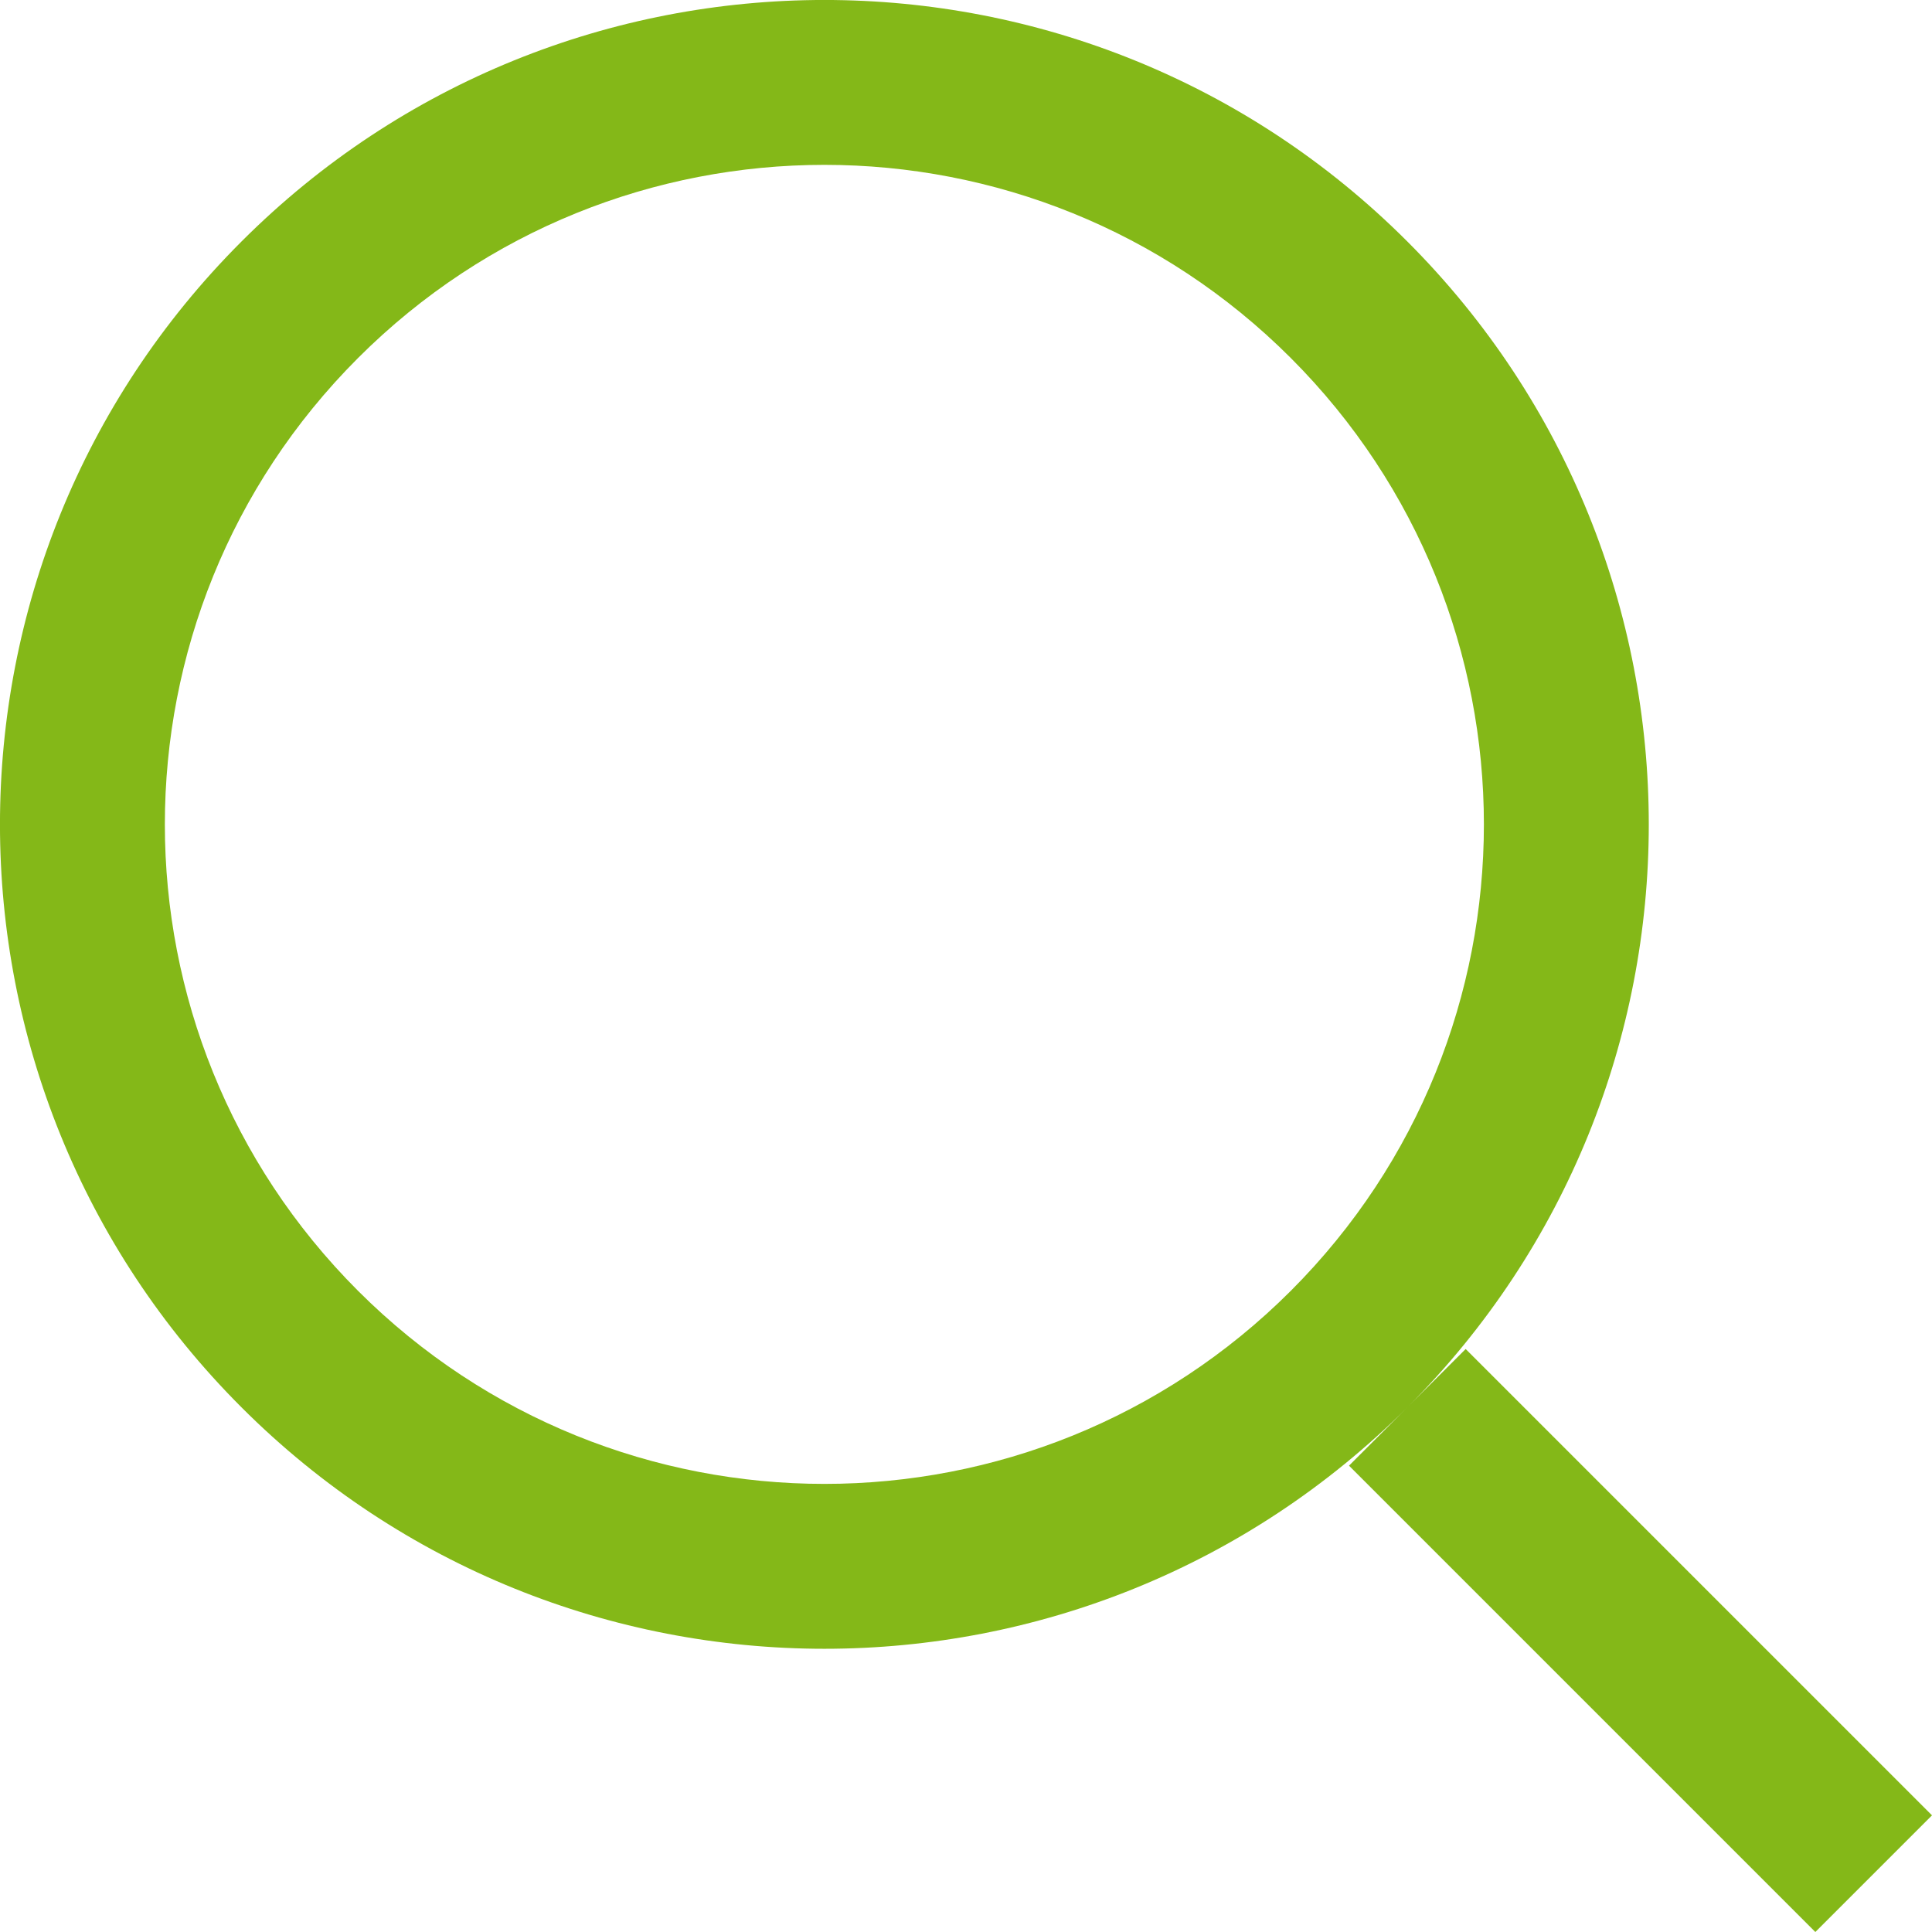
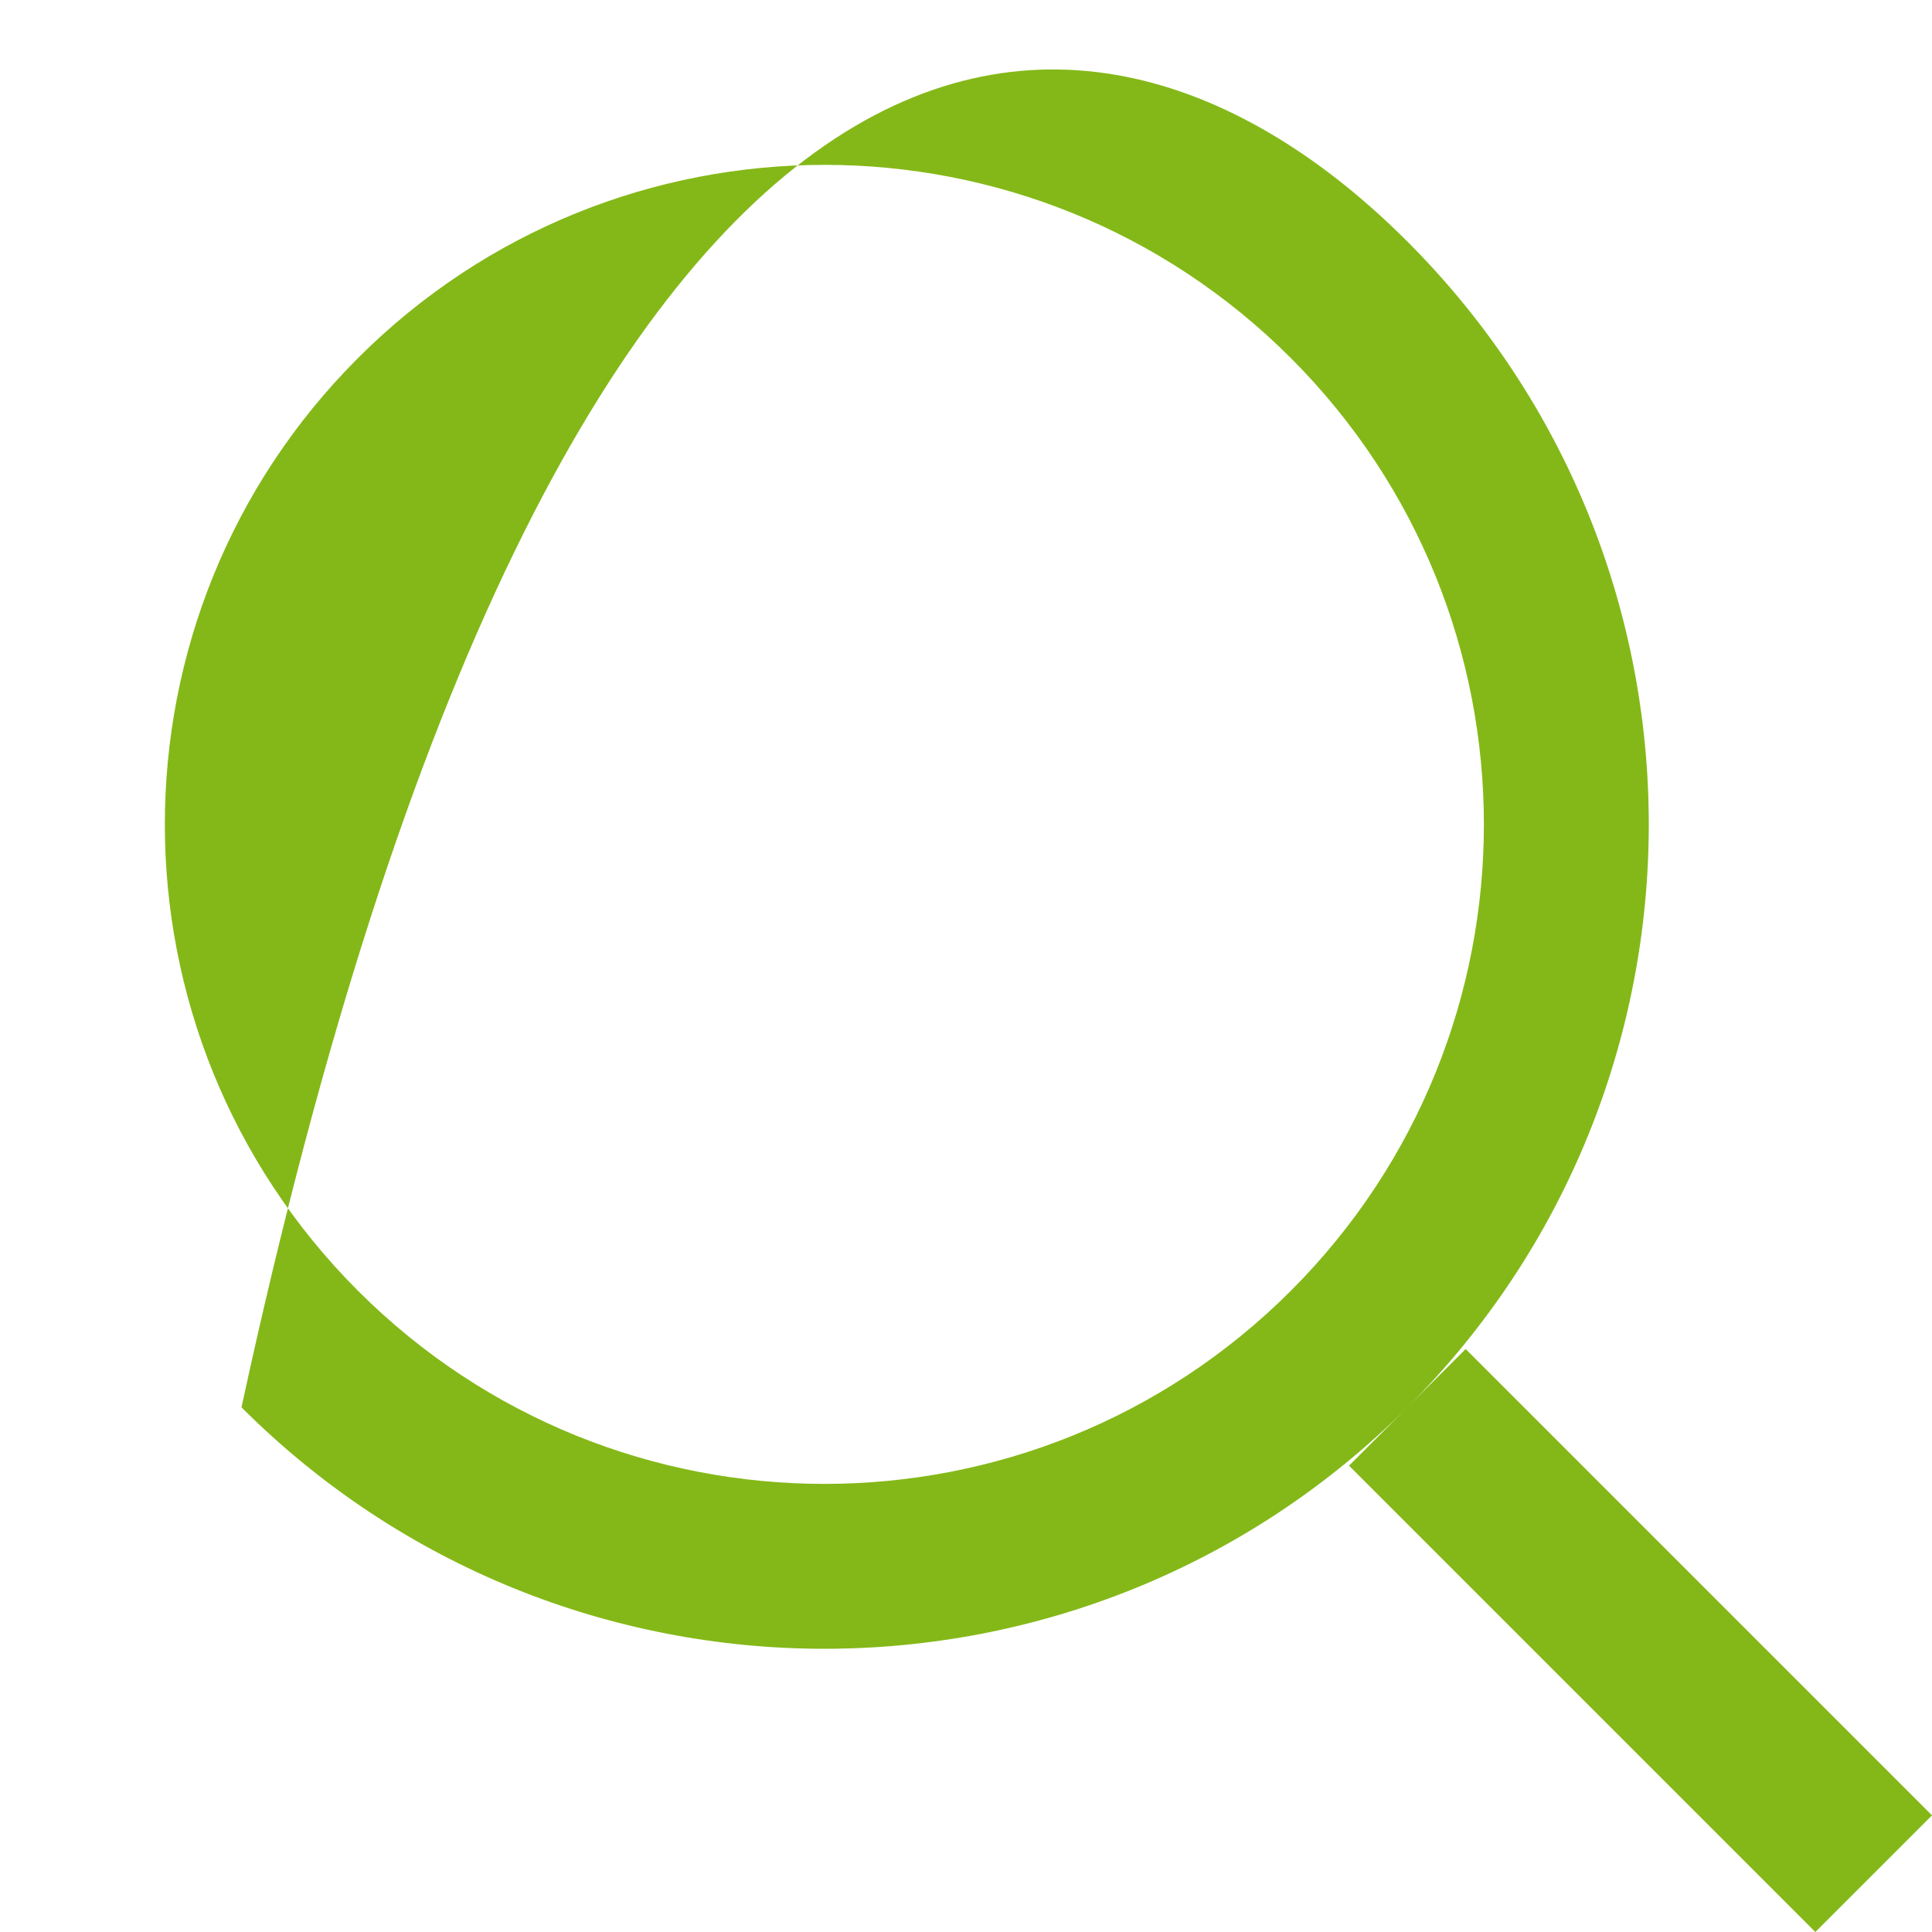
<svg xmlns="http://www.w3.org/2000/svg" width="16" height="16" viewBox="0 0 16 16" fill="none">
-   <path fill-rule="evenodd" clip-rule="evenodd" d="M10.69 2.965C12.822 5.098 12.822 8.557 10.69 10.69C8.557 12.822 5.098 12.822 2.965 10.69C0.832 8.557 0.832 5.098 2.965 2.965C5.098 0.832 8.557 0.832 10.69 2.965ZM11.655 2C14.321 4.666 14.321 8.989 11.655 11.655C8.989 14.321 4.666 14.321 2 11.655C-0.667 8.989 -0.667 4.666 2 2C4.666 -0.667 8.989 -0.667 11.655 2ZM11.655 11.655L12.138 11.172L16 15.034L15.034 16L11.172 12.138L11.655 11.655Z" fill="#84B818" />
+   <path fill-rule="evenodd" clip-rule="evenodd" d="M10.69 2.965C12.822 5.098 12.822 8.557 10.69 10.69C8.557 12.822 5.098 12.822 2.965 10.69C0.832 8.557 0.832 5.098 2.965 2.965C5.098 0.832 8.557 0.832 10.69 2.965ZM11.655 2C14.321 4.666 14.321 8.989 11.655 11.655C8.989 14.321 4.666 14.321 2 11.655C4.666 -0.667 8.989 -0.667 11.655 2ZM11.655 11.655L12.138 11.172L16 15.034L15.034 16L11.172 12.138L11.655 11.655Z" fill="#84B818" />
</svg>